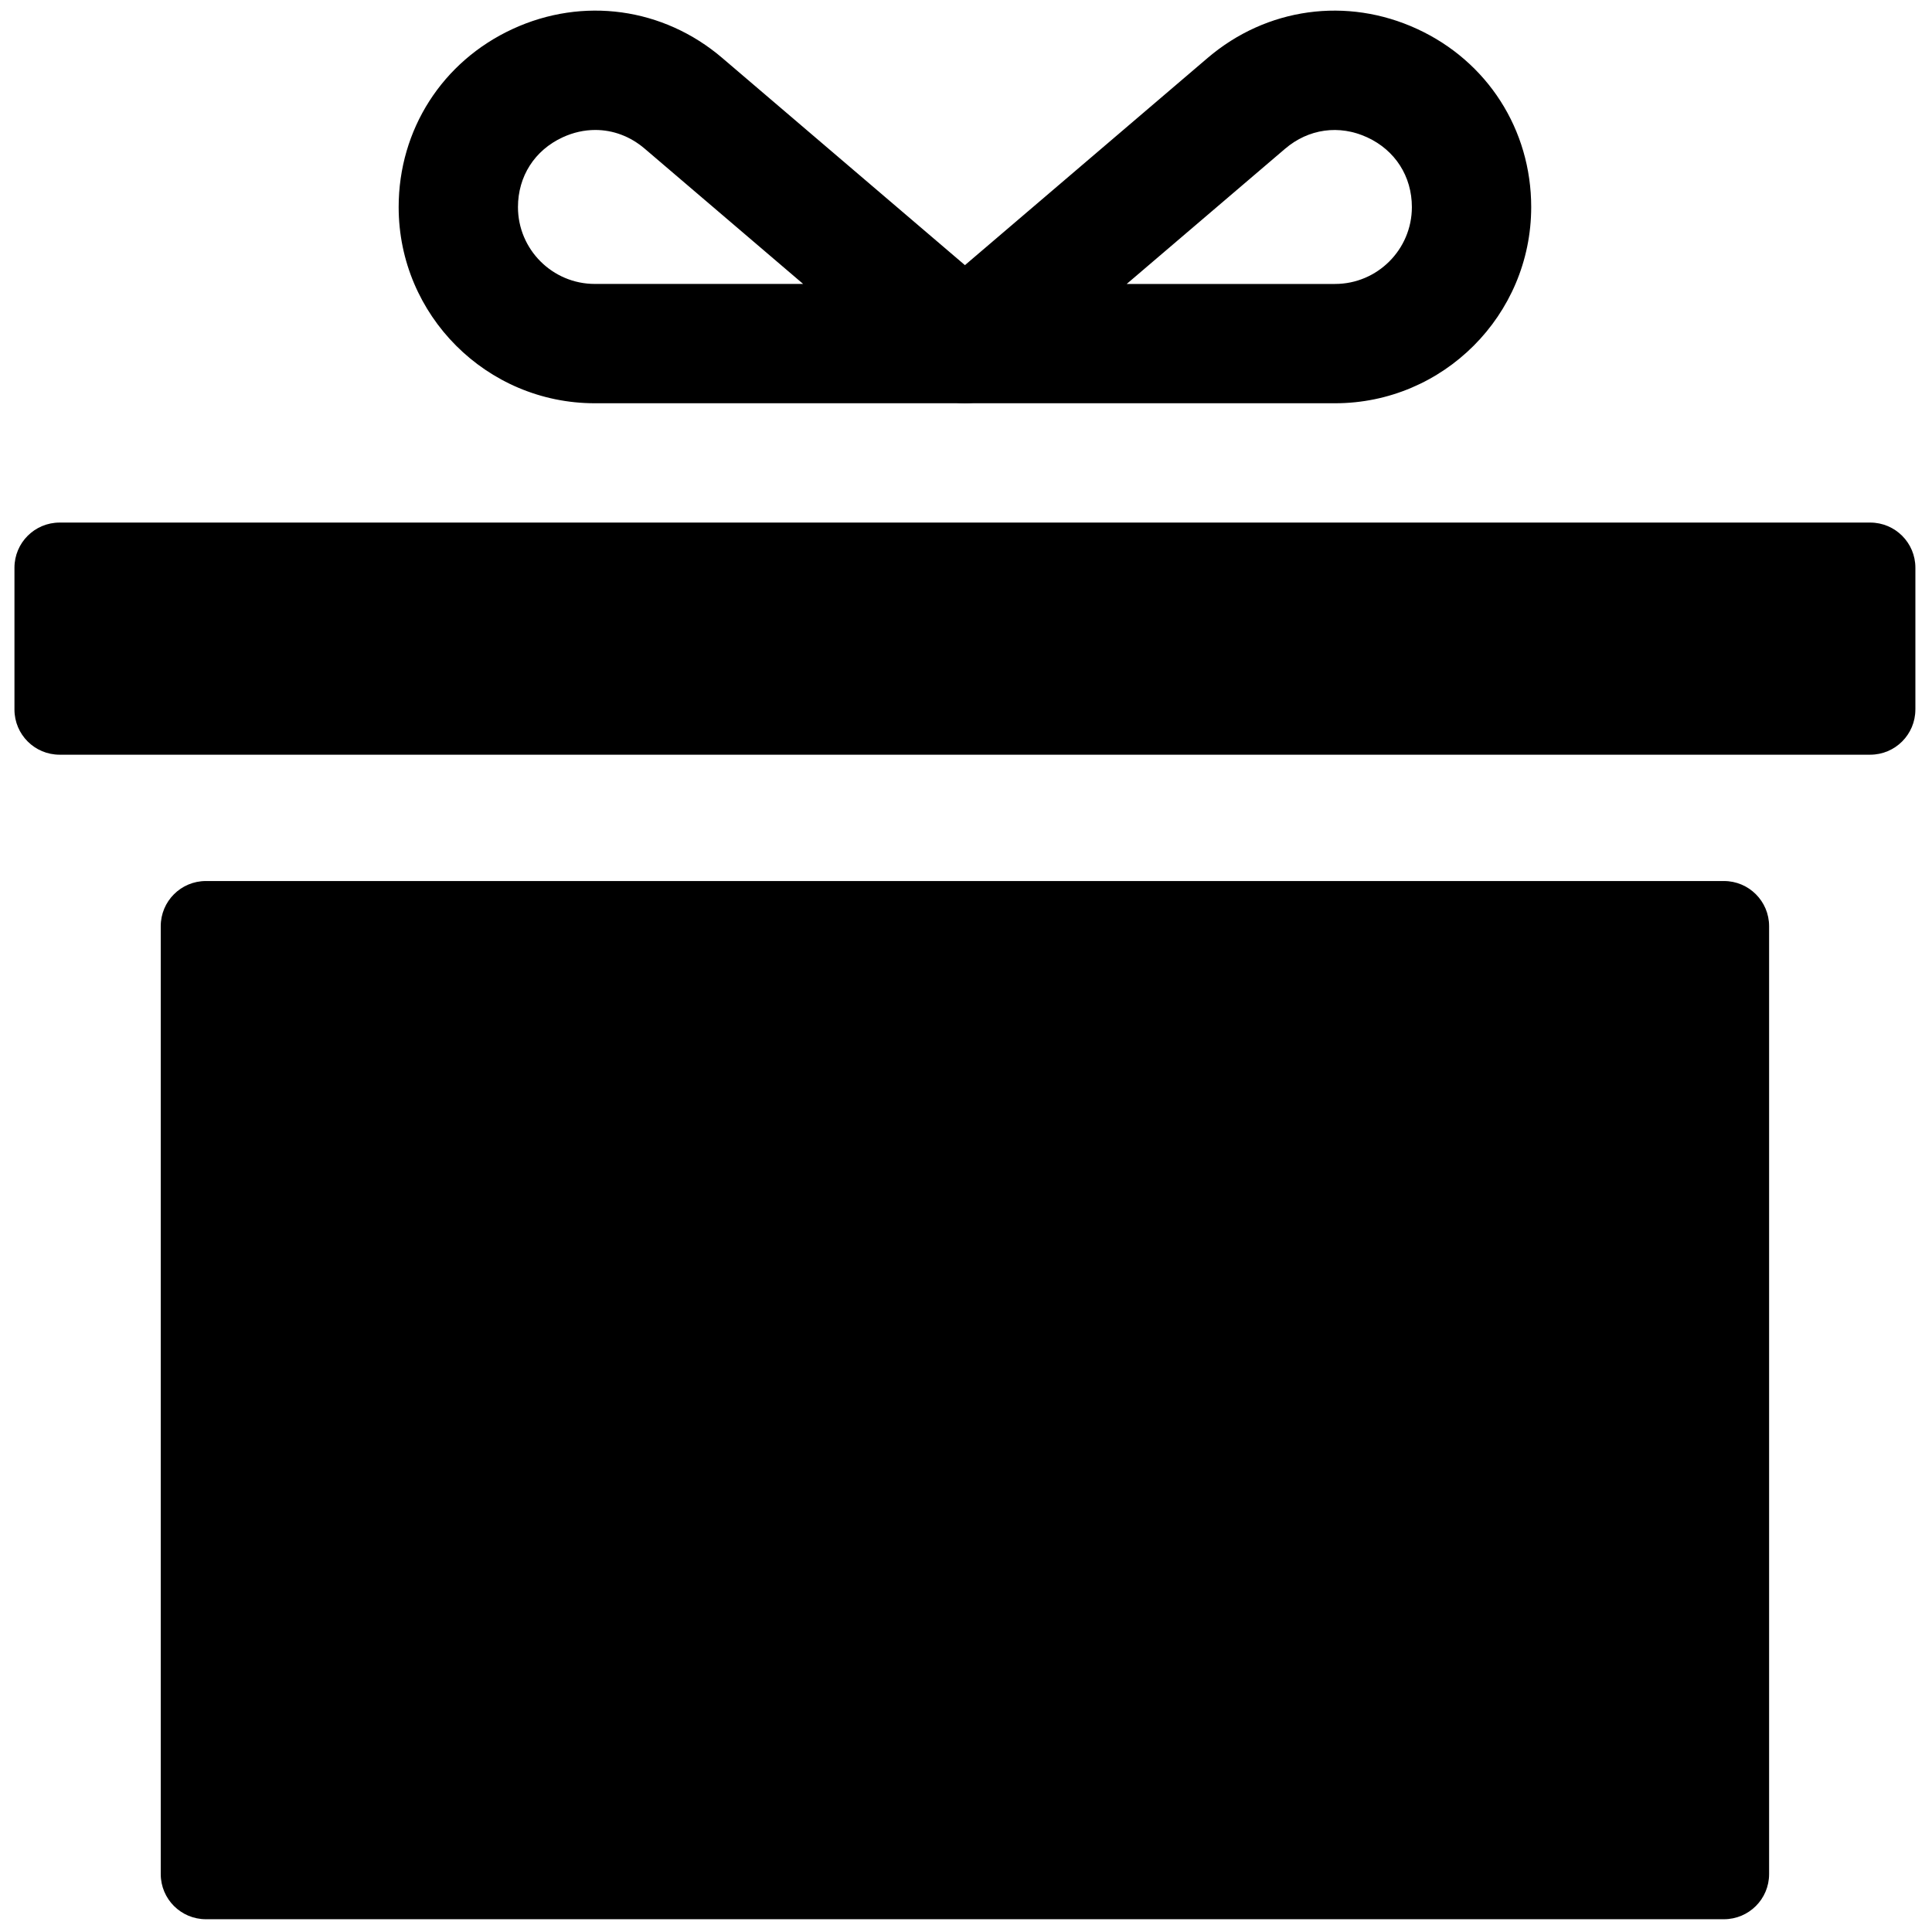
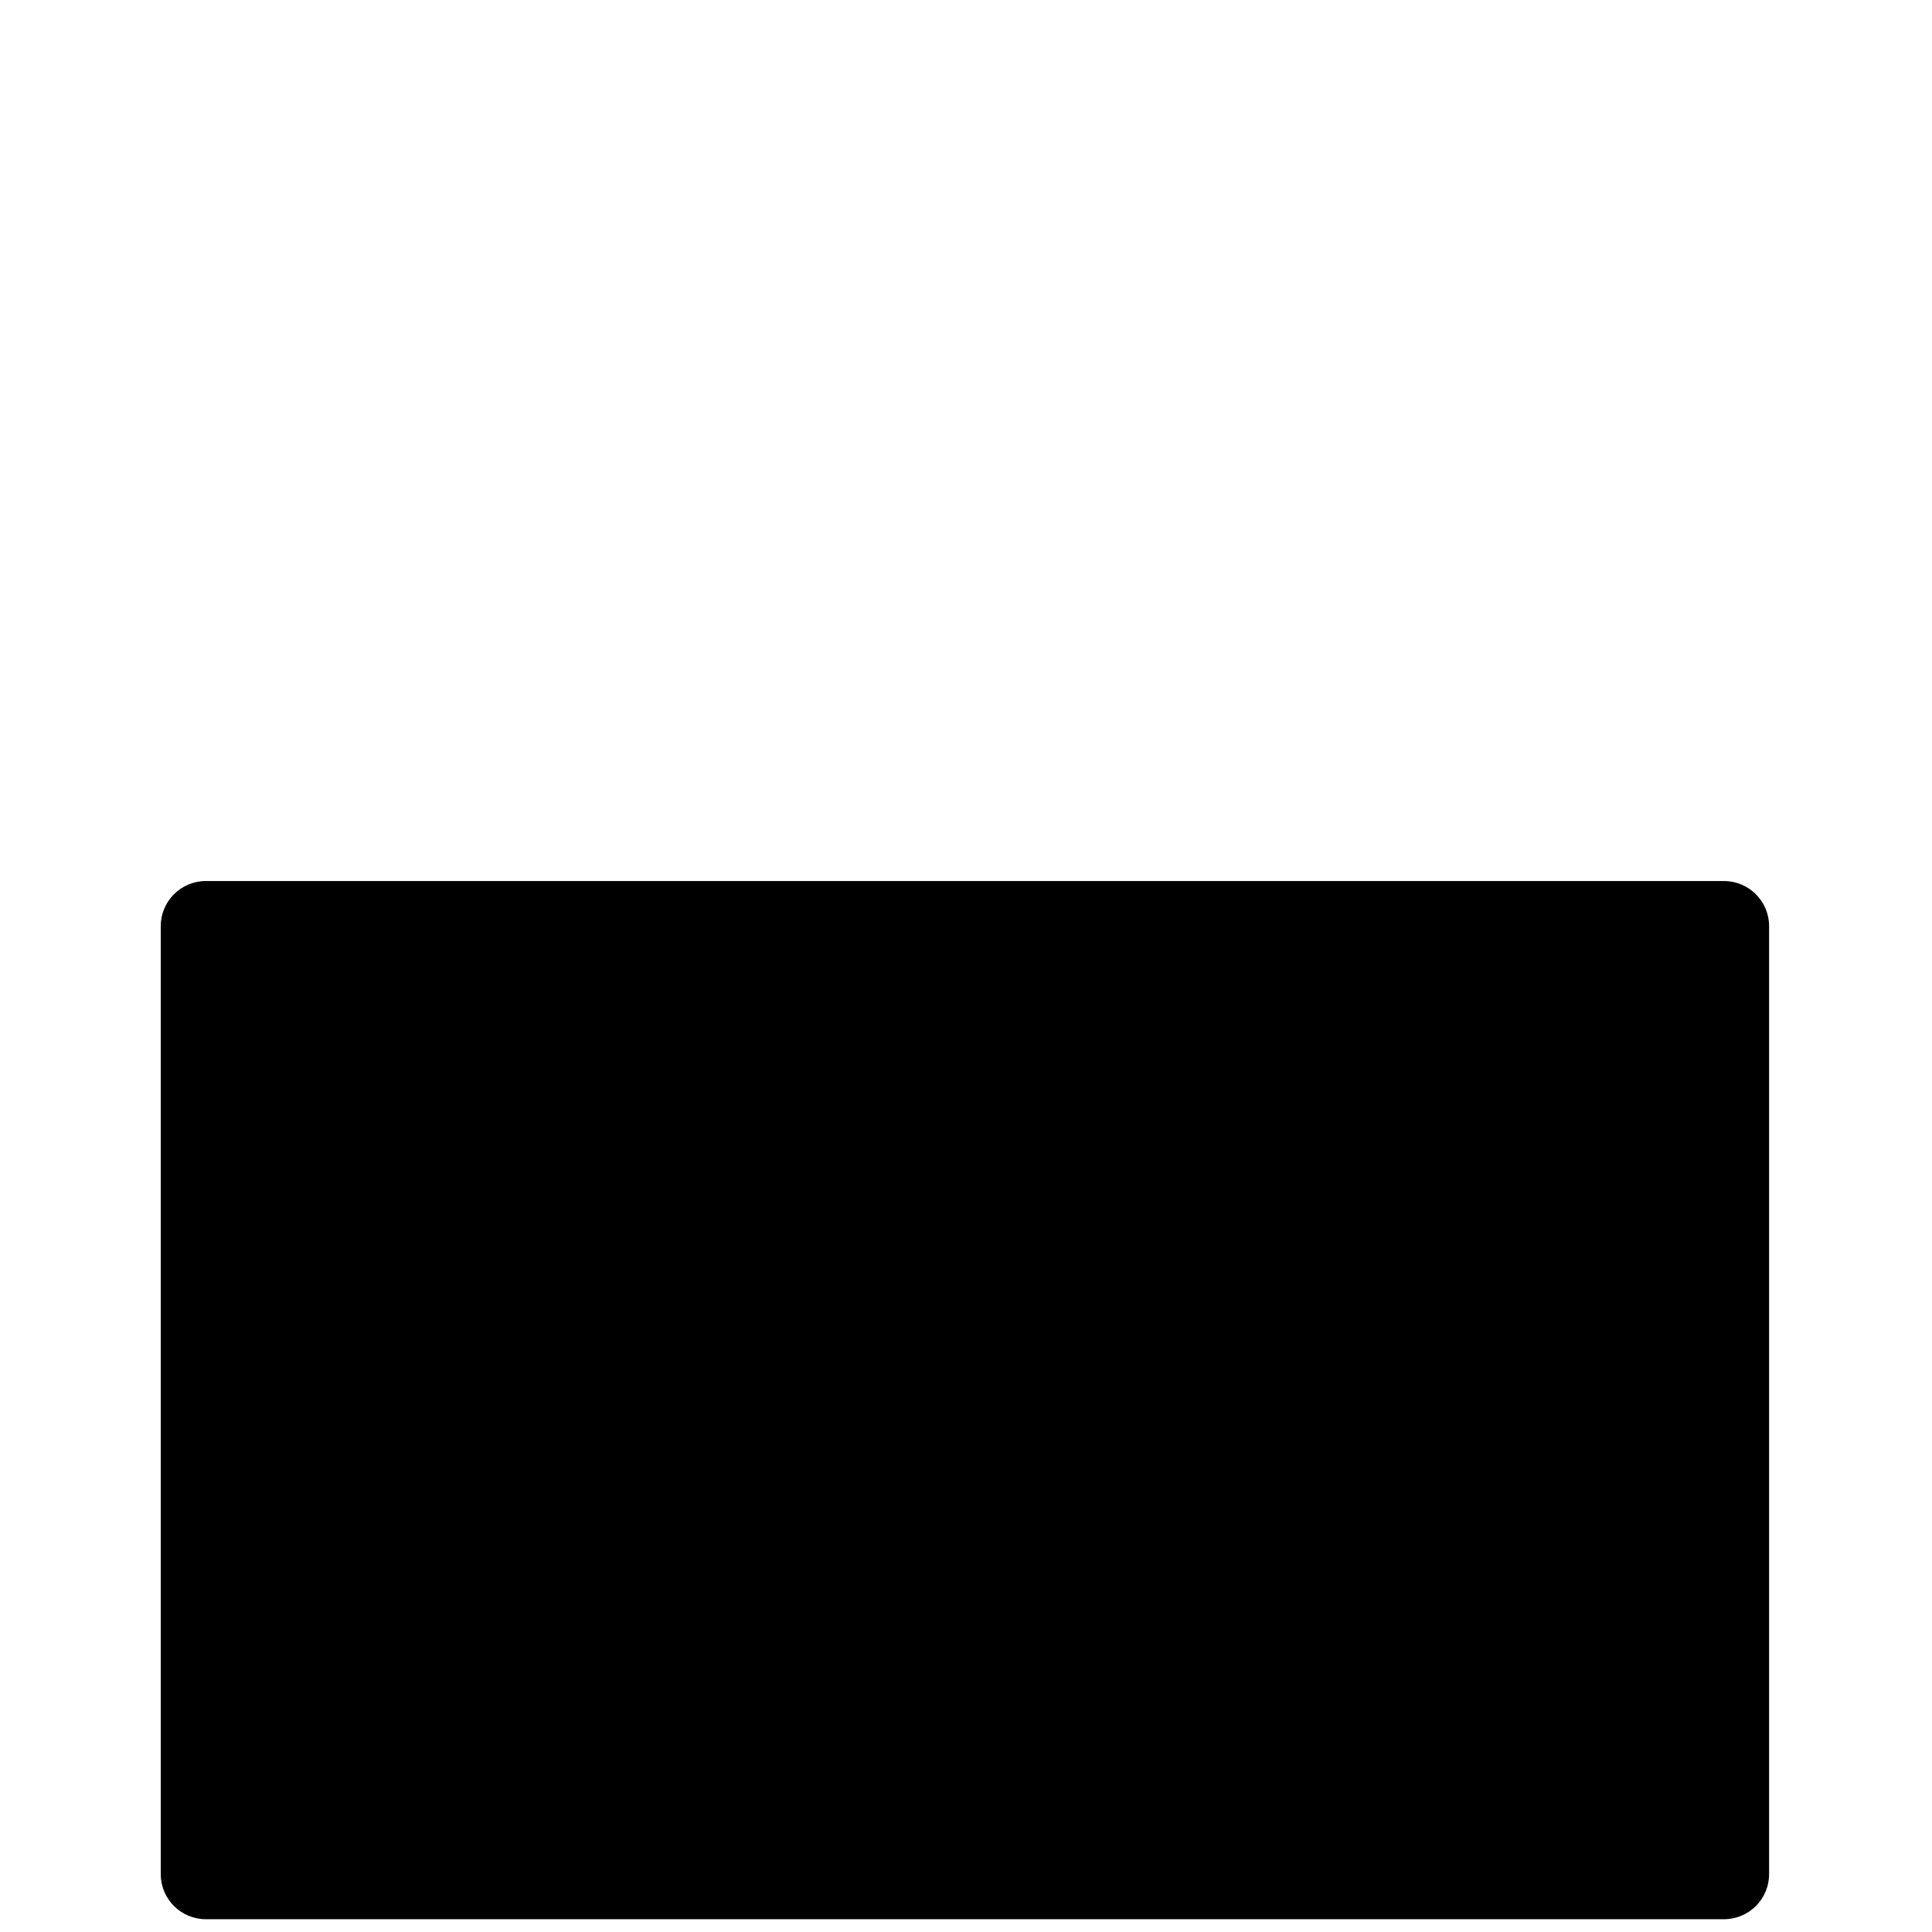
<svg xmlns="http://www.w3.org/2000/svg" height="256" version="1.1" viewBox="0 0 256 256" width="256">
  <g style="stroke: none; stroke-width: 0; stroke-dasharray: none; stroke-linecap: butt; stroke-linejoin: miter; stroke-miterlimit: 10; fill: none; fill-rule: nonzero; opacity: 1;" transform="translate(1.407 1.407) scale(2.81 2.81)">
-     <path d="M 62.452 18.515 H 45 c -1.178 0 -2.232 -0.734 -2.639 -1.84 c -0.408 -1.105 -0.083 -2.348 0.813 -3.113 L 56.447 2.23 c 2.779 -2.371 6.564 -2.893 9.879 -1.365 c 3.316 1.529 5.377 4.748 5.377 8.4 C 71.702 14.366 67.552 18.515 62.452 18.515 z M 52.629 12.889 h 9.824 c 1.997 0 3.623 -1.626 3.623 -3.623 c 0 -1.452 -0.788 -2.682 -2.106 -3.29 s -2.764 -0.407 -3.868 0.534 L 52.629 12.889 z" stroke-linecap="round" style="stroke: none; stroke-width: 1; stroke-dasharray: none; stroke-linecap: butt; stroke-linejoin: miter; stroke-miterlimit: 10; fill: rgb(0,0,0); fill-rule: nonzero; opacity: 1;" transform="matrix(1 0 0 1 0 0)" />
-     <path d="M 45 18.515 H 27.548 c -5.101 0 -9.25 -4.149 -9.25 -9.25 c 0 -3.652 2.06 -6.87 5.377 -8.4 c 3.315 -1.529 7.102 -1.006 9.879 1.365 l 13.274 11.332 c 0.896 0.765 1.22 2.008 0.812 3.113 C 47.232 17.781 46.179 18.515 45 18.515 z M 27.572 5.628 c -0.515 0 -1.038 0.114 -1.542 0.347 c -1.319 0.609 -2.106 1.838 -2.106 3.29 c 0 1.998 1.626 3.623 3.623 3.623 h 9.824 L 29.9 6.51 C 29.218 5.927 28.405 5.628 27.572 5.628 z" stroke-linecap="round" style="stroke: none; stroke-width: 1; stroke-dasharray: none; stroke-linecap: butt; stroke-linejoin: miter; stroke-miterlimit: 10; fill: rgb(0,0,0); fill-rule: nonzero; opacity: 1;" transform="matrix(1 0 0 1 0 0)" />
    <path d="M 80.792 90 H 9.208 c -1.176 0 -2.129 -0.953 -2.129 -2.129 V 43.173 c 0 -1.176 0.953 -2.129 2.129 -2.129 h 71.584 c 1.176 0 2.129 0.953 2.129 2.129 v 44.699 C 82.921 89.047 81.968 90 80.792 90 z" stroke-linecap="round" style="stroke: none; stroke-width: 1; stroke-dasharray: none; stroke-linecap: butt; stroke-linejoin: miter; stroke-miterlimit: 10; fill: rgb(0,0,0); fill-rule: nonzero; opacity: 1;" transform="matrix(1 0 0 1 0 0)" />
-     <path d="M 89.818 32.958 c 0 1.176 -0.953 2.129 -2.129 2.129 h -1.321 H 3.632 H 2.31 c -1.176 0 -2.129 -0.953 -2.129 -2.129 v -6.688 c 0 -1.176 0.953 -2.129 2.129 -2.129 h 21.303 H 45 h 21.387 H 87.69 c 1.176 0 2.129 0.953 2.129 2.129 V 32.958 z" stroke-linecap="round" style="stroke: none; stroke-width: 1; stroke-dasharray: none; stroke-linecap: butt; stroke-linejoin: miter; stroke-miterlimit: 10; fill: rgb(0,0,0); fill-rule: nonzero; opacity: 1;" transform="matrix(1 0 0 1 0 0)" />
  </g>
</svg>